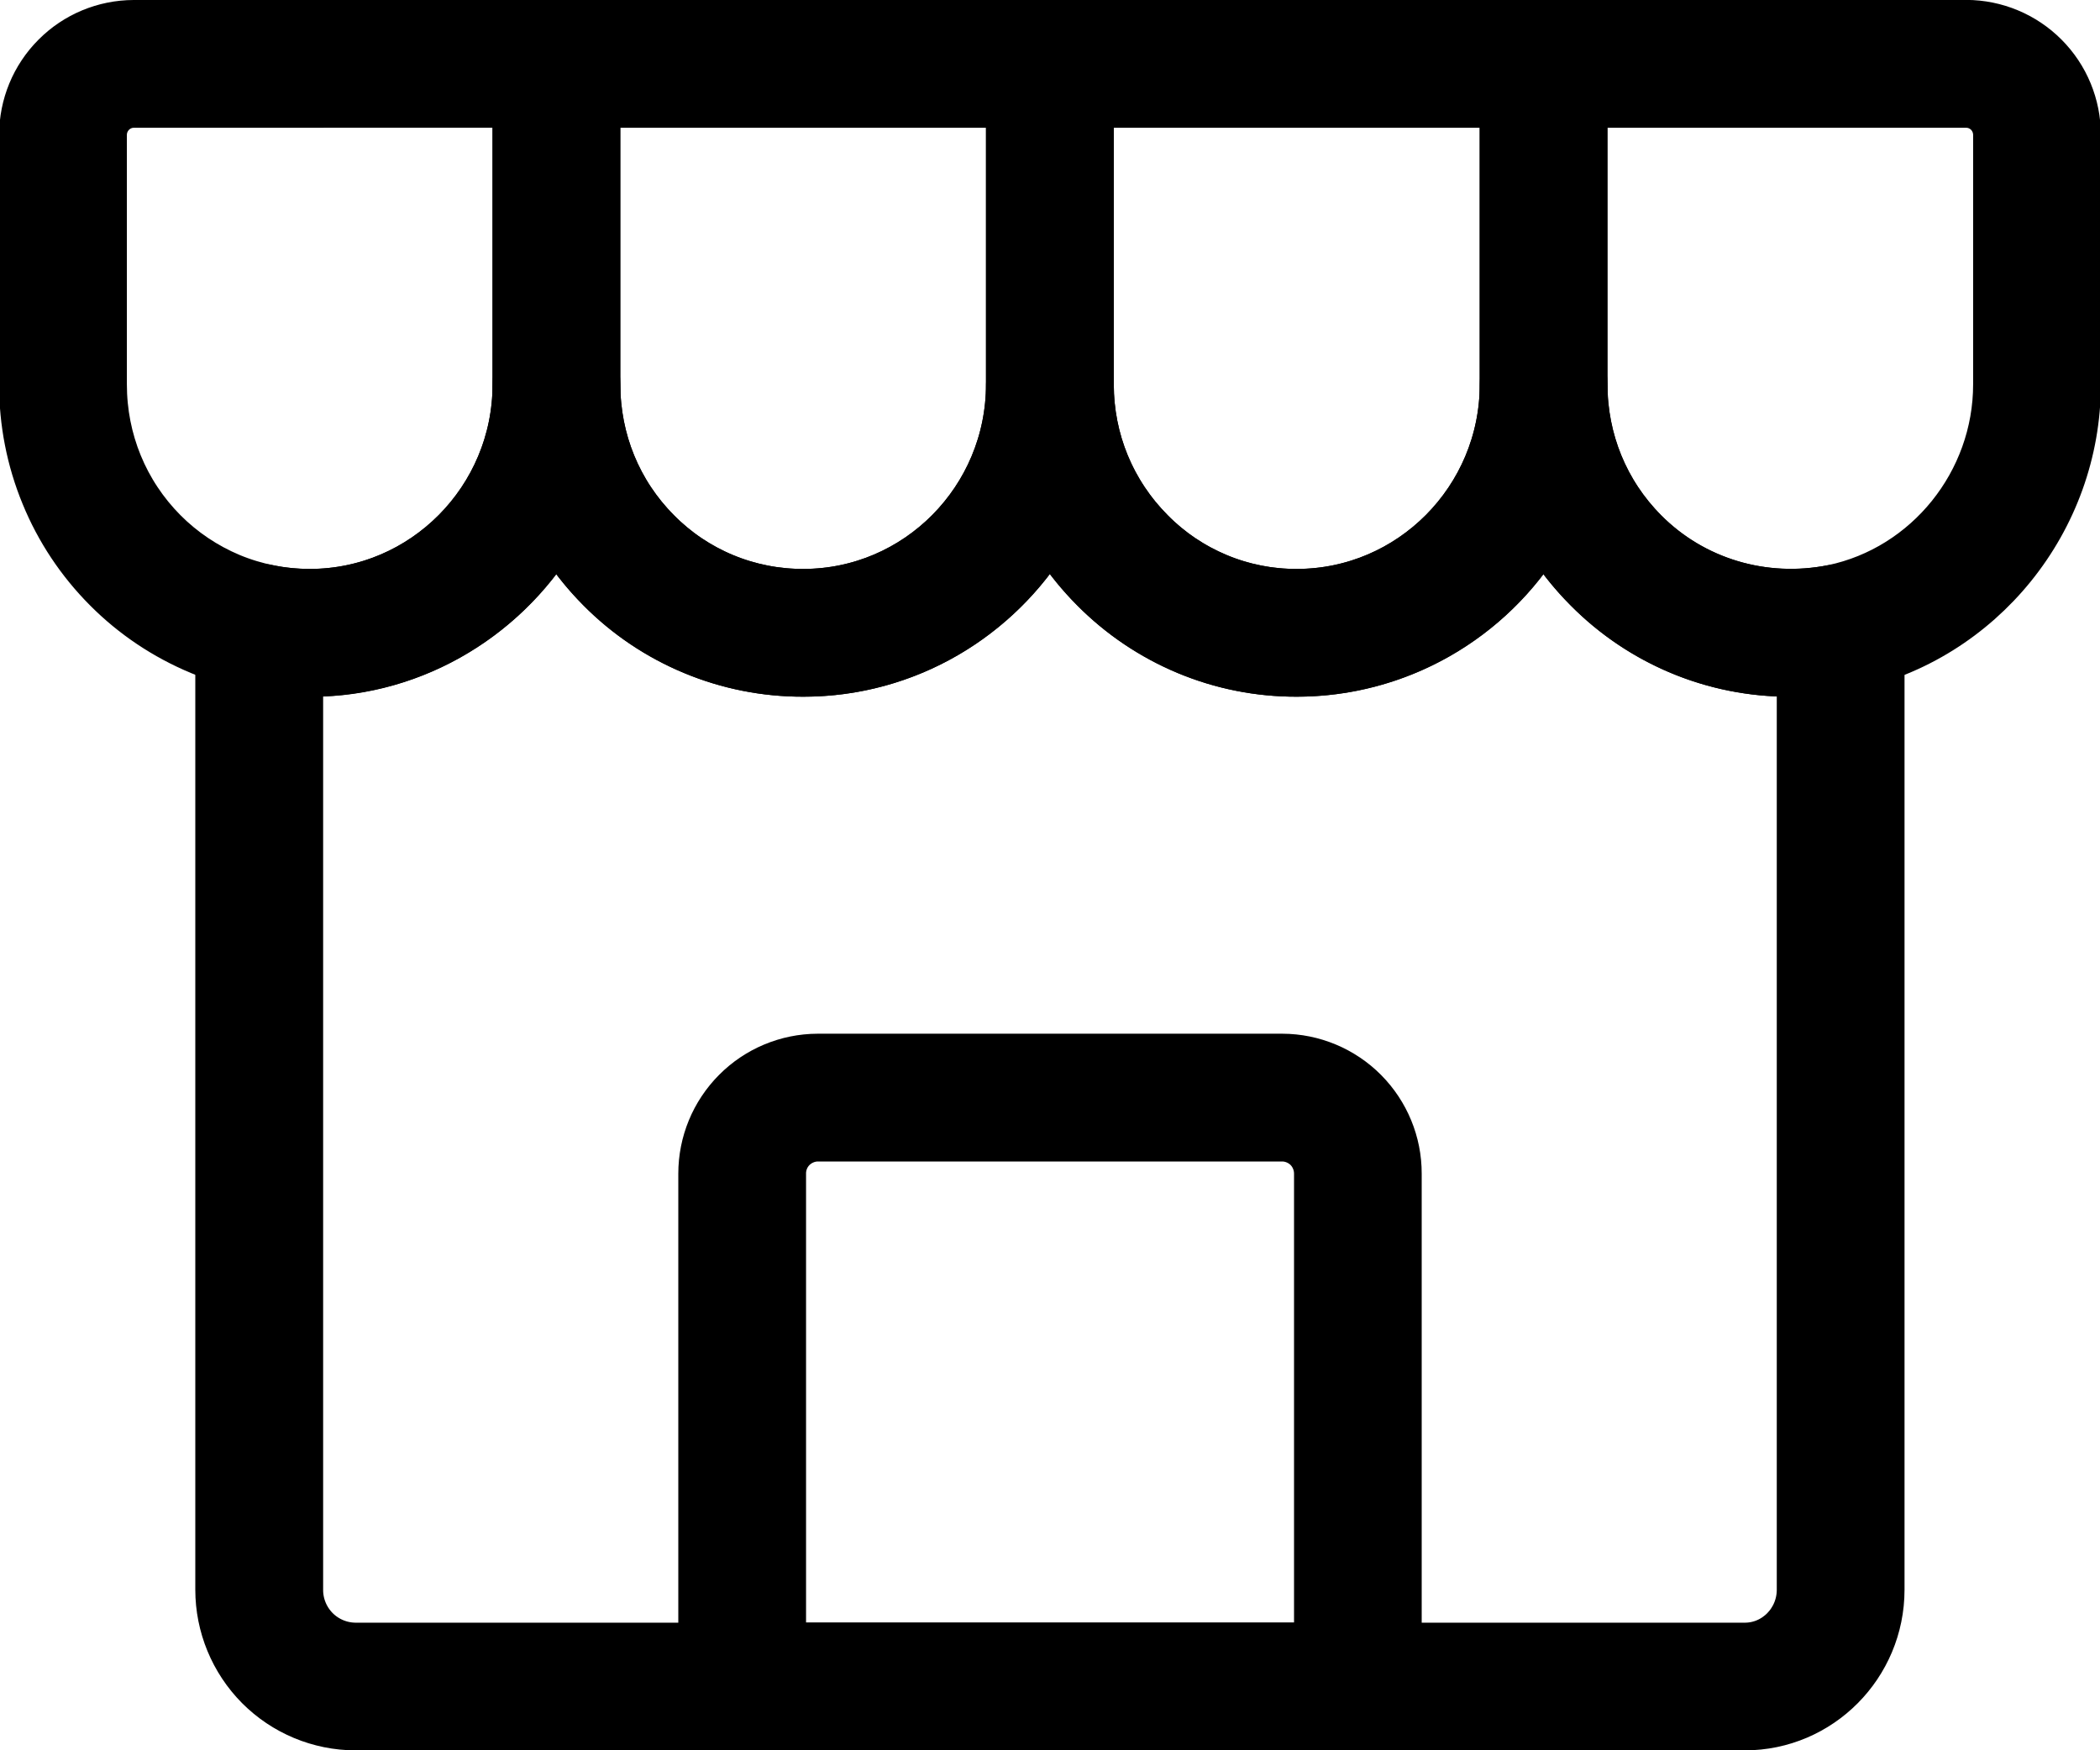
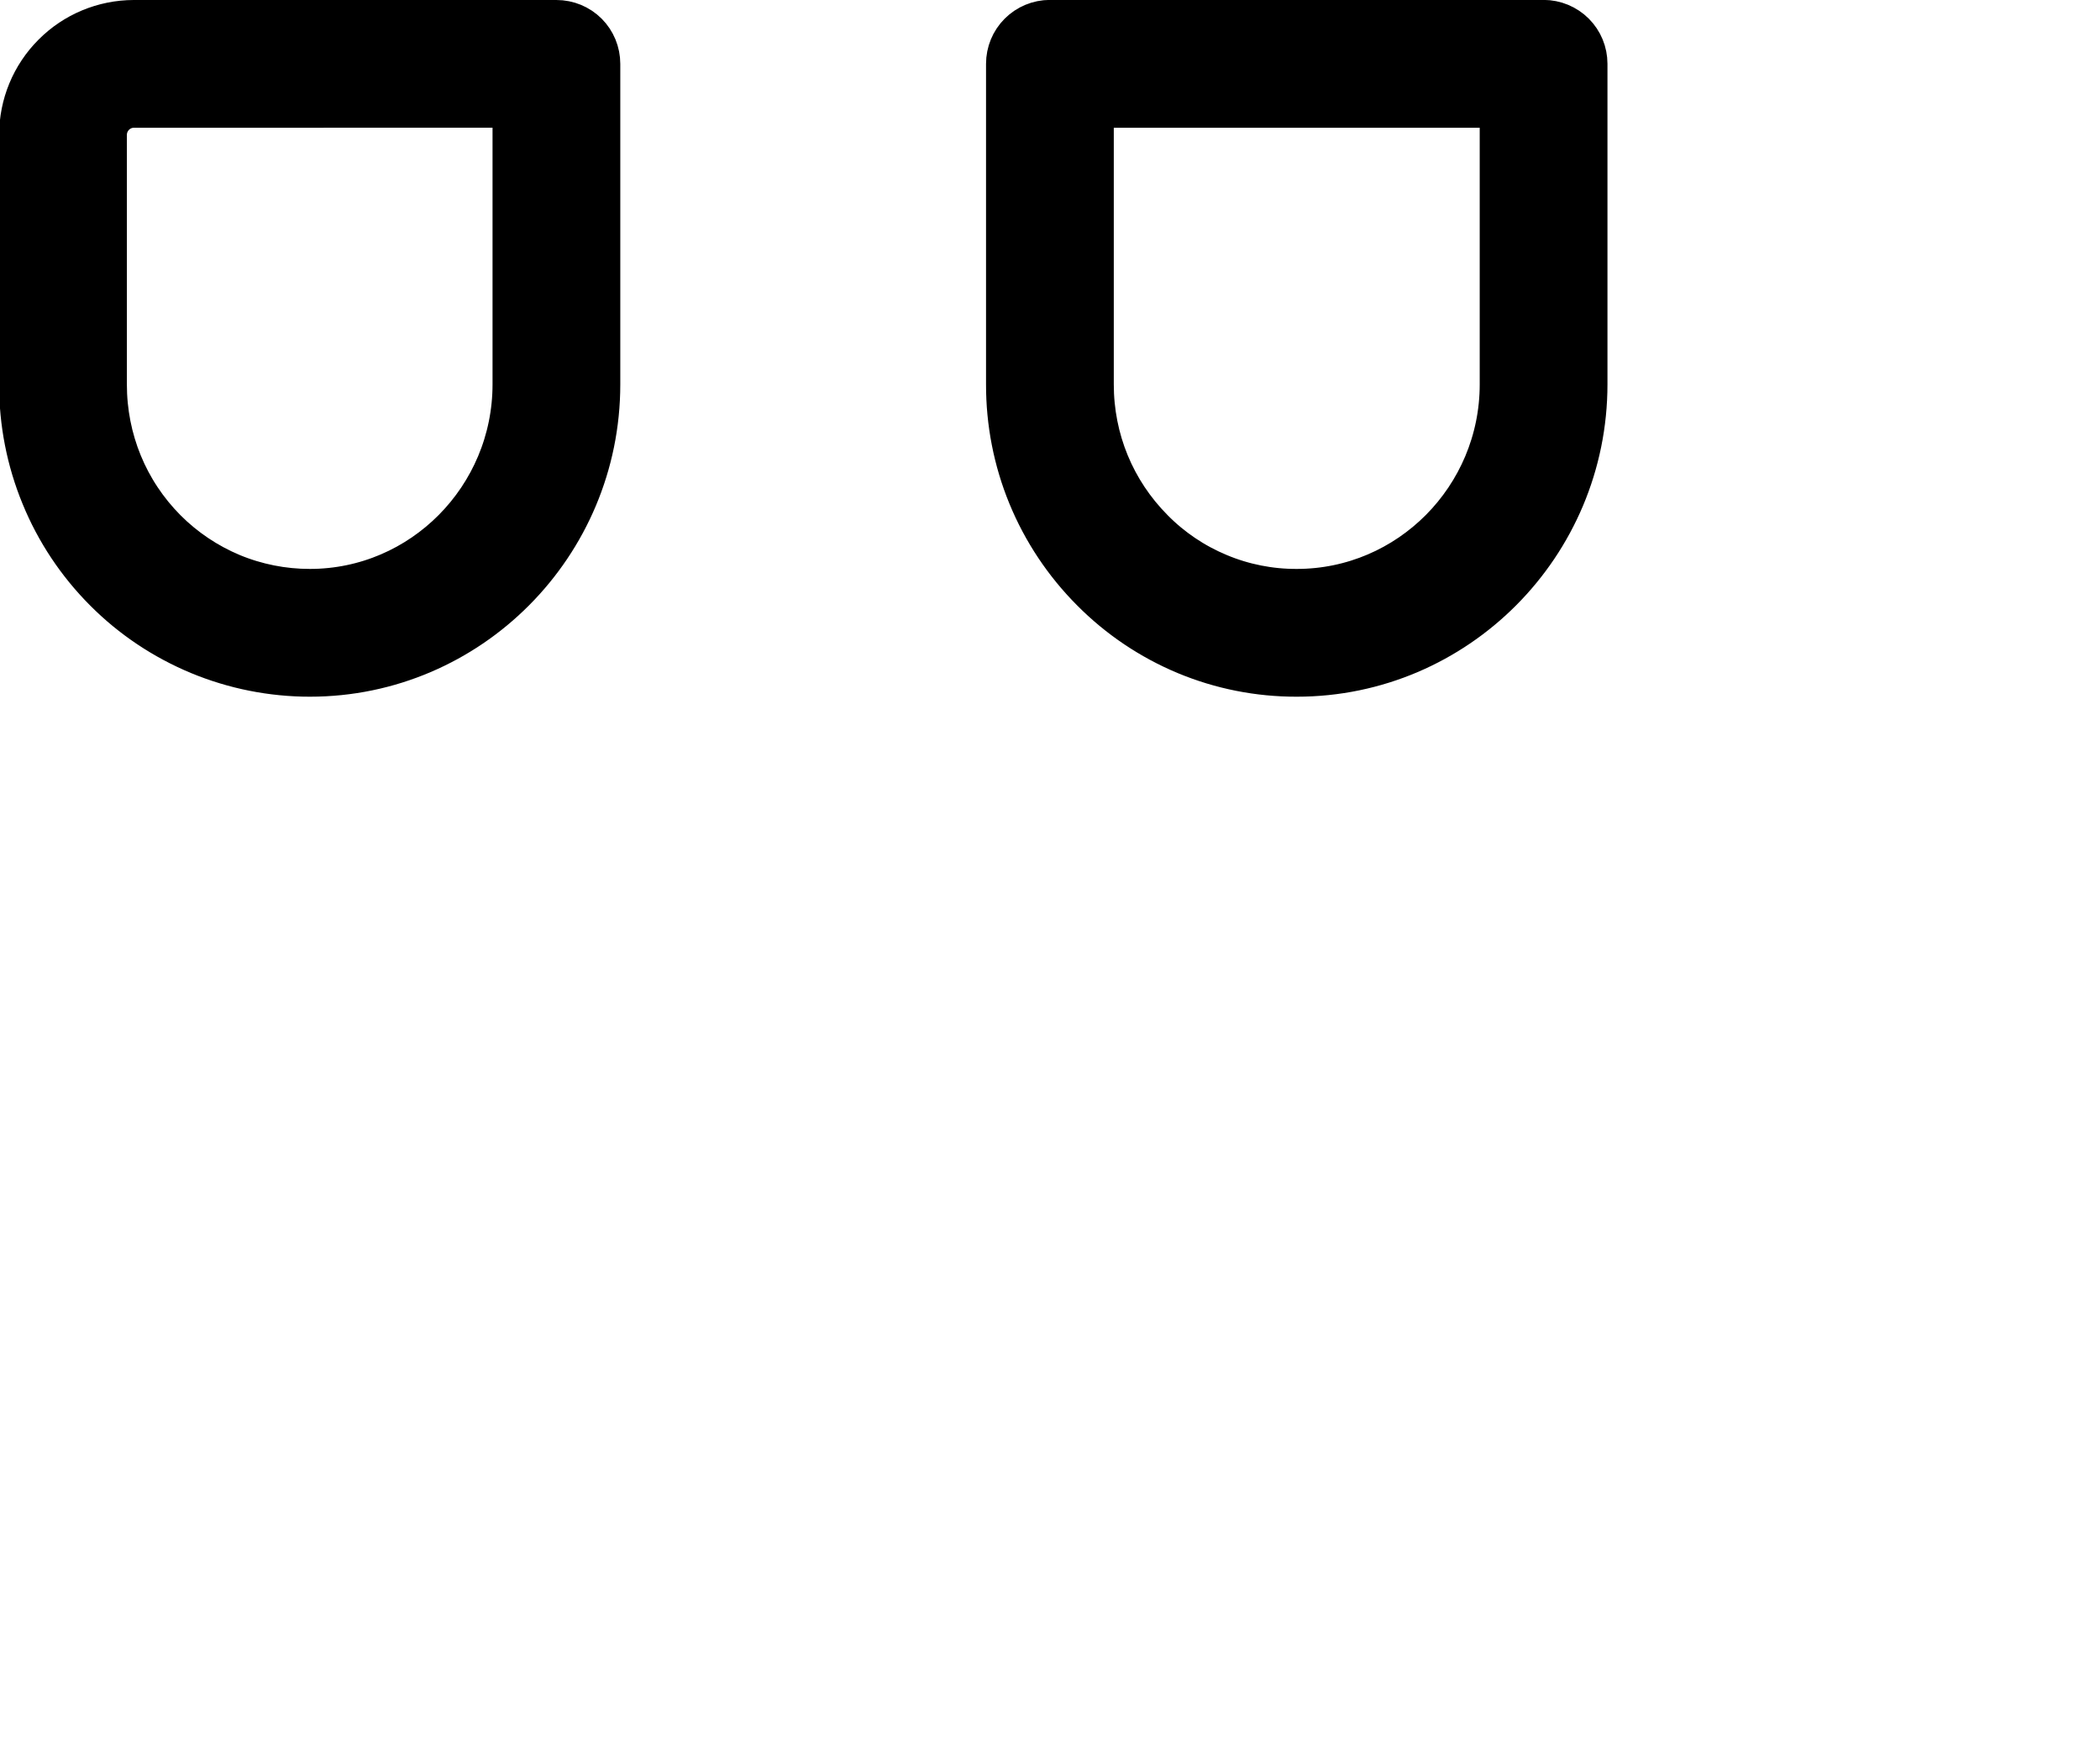
<svg xmlns="http://www.w3.org/2000/svg" width="24" height="20" viewBox="0 0 24 20" fill="none">
-   <path d="M15.519 19.751H8.482C8.355 19.751 8.233 19.7 8.143 19.61C8.053 19.52 8.002 19.398 8.002 19.271V13.411C8.002 13.054 8.143 12.712 8.395 12.459C8.646 12.206 8.988 12.063 9.345 12.062H14.655C15.012 12.063 15.354 12.206 15.606 12.459C15.857 12.712 15.999 13.054 15.998 13.411V19.271C15.998 19.334 15.986 19.396 15.962 19.455C15.938 19.513 15.903 19.566 15.858 19.61C15.814 19.655 15.761 19.69 15.702 19.715C15.644 19.739 15.582 19.751 15.519 19.751ZM8.962 18.791H15.039V13.411C15.039 13.309 14.999 13.21 14.928 13.137C14.856 13.065 14.758 13.023 14.656 13.022H9.345C9.243 13.023 9.145 13.065 9.073 13.137C9.001 13.21 8.961 13.309 8.962 13.411V18.791Z" fill="black" stroke="black" stroke-width="0.5" />
-   <path d="M19.94 19.751H4.062C3.642 19.75 3.24 19.582 2.944 19.285C2.648 18.987 2.482 18.584 2.482 18.165V7.171C2.483 7.099 2.499 7.029 2.53 6.964C2.56 6.9 2.605 6.843 2.661 6.798C2.717 6.753 2.782 6.721 2.851 6.704C2.921 6.688 2.993 6.687 3.063 6.702C3.215 6.735 3.376 6.751 3.542 6.751C4.831 6.751 5.88 5.693 5.88 4.392C5.88 4.265 5.93 4.143 6.02 4.053C6.11 3.963 6.233 3.912 6.36 3.912C6.487 3.912 6.609 3.963 6.699 4.053C6.789 4.143 6.84 4.265 6.84 4.392C6.84 5.025 7.083 5.619 7.525 6.063C7.741 6.282 7.999 6.456 8.284 6.574C8.568 6.692 8.873 6.752 9.181 6.751C10.471 6.751 11.519 5.693 11.519 4.392C11.519 4.265 11.57 4.143 11.66 4.053C11.75 3.963 11.872 3.912 11.999 3.912C12.127 3.912 12.249 3.963 12.339 4.053C12.429 4.143 12.479 4.265 12.479 4.392C12.479 5.023 12.724 5.617 13.168 6.063C13.384 6.282 13.641 6.455 13.925 6.574C14.209 6.692 14.513 6.752 14.82 6.751C16.111 6.751 17.162 5.693 17.162 4.392C17.162 4.265 17.212 4.143 17.302 4.053C17.392 3.963 17.515 3.912 17.642 3.912C17.769 3.912 17.891 3.963 17.981 4.053C18.071 4.143 18.122 4.265 18.122 4.392C18.122 5.025 18.365 5.619 18.807 6.063C19.36 6.621 20.158 6.86 20.943 6.703C21.012 6.69 21.084 6.692 21.153 6.709C21.221 6.727 21.285 6.759 21.34 6.804C21.395 6.849 21.439 6.906 21.469 6.97C21.5 7.034 21.515 7.103 21.516 7.174V18.165C21.516 19.04 20.809 19.751 19.94 19.751ZM3.443 7.71V18.165C3.442 18.33 3.507 18.489 3.623 18.607C3.739 18.724 3.897 18.791 4.063 18.792H19.941C20.28 18.792 20.556 18.511 20.556 18.165V7.71C20.106 7.724 19.658 7.646 19.24 7.479C18.822 7.312 18.443 7.06 18.127 6.74C17.94 6.552 17.777 6.344 17.64 6.118C17.347 6.603 16.933 7.005 16.44 7.284C15.946 7.563 15.389 7.71 14.821 7.711C14.387 7.712 13.957 7.627 13.557 7.46C13.156 7.293 12.793 7.048 12.488 6.74C12.301 6.552 12.137 6.343 11.999 6.116C11.419 7.071 10.374 7.711 9.182 7.711C8.748 7.712 8.317 7.627 7.916 7.46C7.514 7.294 7.15 7.049 6.845 6.74C6.659 6.553 6.496 6.344 6.359 6.118C5.762 7.099 4.659 7.754 3.443 7.71Z" fill="black" stroke="black" stroke-width="0.5" />
-   <path d="M9.18 7.711C8.746 7.712 8.315 7.627 7.914 7.46C7.513 7.293 7.148 7.048 6.843 6.74C6.536 6.431 6.292 6.065 6.127 5.662C5.961 5.259 5.877 4.827 5.879 4.391V0.729C5.879 0.602 5.929 0.48 6.02 0.39C6.11 0.3 6.232 0.249 6.359 0.249H11.998C12.126 0.249 12.248 0.3 12.338 0.39C12.428 0.48 12.479 0.602 12.479 0.729V4.391C12.479 6.222 10.999 7.711 9.18 7.711ZM6.839 1.21V4.392C6.839 5.025 7.082 5.618 7.524 6.063C7.74 6.282 7.998 6.456 8.283 6.574C8.567 6.692 8.872 6.752 9.18 6.751C10.47 6.751 11.518 5.693 11.518 4.392V1.21H6.839ZM20.459 7.711C20.025 7.712 19.595 7.627 19.194 7.46C18.793 7.293 18.43 7.048 18.125 6.74C17.817 6.431 17.574 6.065 17.409 5.662C17.243 5.259 17.159 4.827 17.161 4.391V0.729C17.161 0.602 17.211 0.48 17.301 0.39C17.392 0.3 17.514 0.249 17.641 0.249H22.472C22.814 0.25 23.142 0.387 23.383 0.629C23.625 0.871 23.76 1.2 23.76 1.542V4.391C23.76 5.955 22.655 7.323 21.134 7.643C20.906 7.689 20.681 7.711 20.459 7.711ZM18.12 1.21V4.392C18.12 5.025 18.364 5.618 18.805 6.063C19.359 6.621 20.156 6.859 20.942 6.703C22.016 6.477 22.8 5.504 22.8 4.392V1.542C22.8 1.455 22.766 1.371 22.705 1.308C22.643 1.246 22.56 1.21 22.472 1.21H18.12Z" fill="black" stroke="black" stroke-width="0.5" />
  <path d="M3.541 7.711C3.107 7.711 2.677 7.625 2.277 7.459C1.876 7.292 1.512 7.049 1.206 6.741C0.898 6.432 0.654 6.066 0.489 5.662C0.323 5.259 0.239 4.827 0.24 4.391V1.542C0.24 1.2 0.375 0.872 0.617 0.63C0.858 0.387 1.186 0.251 1.528 0.25H6.359C6.487 0.25 6.609 0.3 6.699 0.39C6.789 0.48 6.839 0.602 6.839 0.73V4.392C6.839 6.222 5.36 7.711 3.541 7.711ZM1.528 1.21C1.441 1.21 1.357 1.246 1.296 1.308C1.234 1.371 1.2 1.455 1.2 1.542V4.392C1.2 5.025 1.444 5.619 1.885 6.063C2.102 6.281 2.36 6.454 2.644 6.573C2.929 6.691 3.233 6.751 3.541 6.751C4.83 6.751 5.879 5.692 5.879 4.391V1.209L1.528 1.21ZM14.82 7.711C14.386 7.712 13.956 7.627 13.555 7.46C13.155 7.293 12.791 7.048 12.486 6.74C12.178 6.431 11.934 6.065 11.768 5.662C11.602 5.259 11.518 4.827 11.519 4.391V0.729C11.519 0.602 11.569 0.48 11.659 0.39C11.749 0.3 11.871 0.249 11.999 0.249H17.641C17.768 0.249 17.891 0.3 17.981 0.39C18.071 0.48 18.121 0.602 18.121 0.729V4.391C18.121 6.222 16.64 7.711 14.82 7.711ZM12.479 1.21V4.392C12.479 5.023 12.723 5.616 13.167 6.063C13.383 6.282 13.64 6.455 13.924 6.573C14.208 6.692 14.512 6.752 14.82 6.751C16.11 6.751 17.161 5.693 17.161 4.392V1.21H12.479Z" fill="black" stroke="black" stroke-width="0.5" />
</svg>